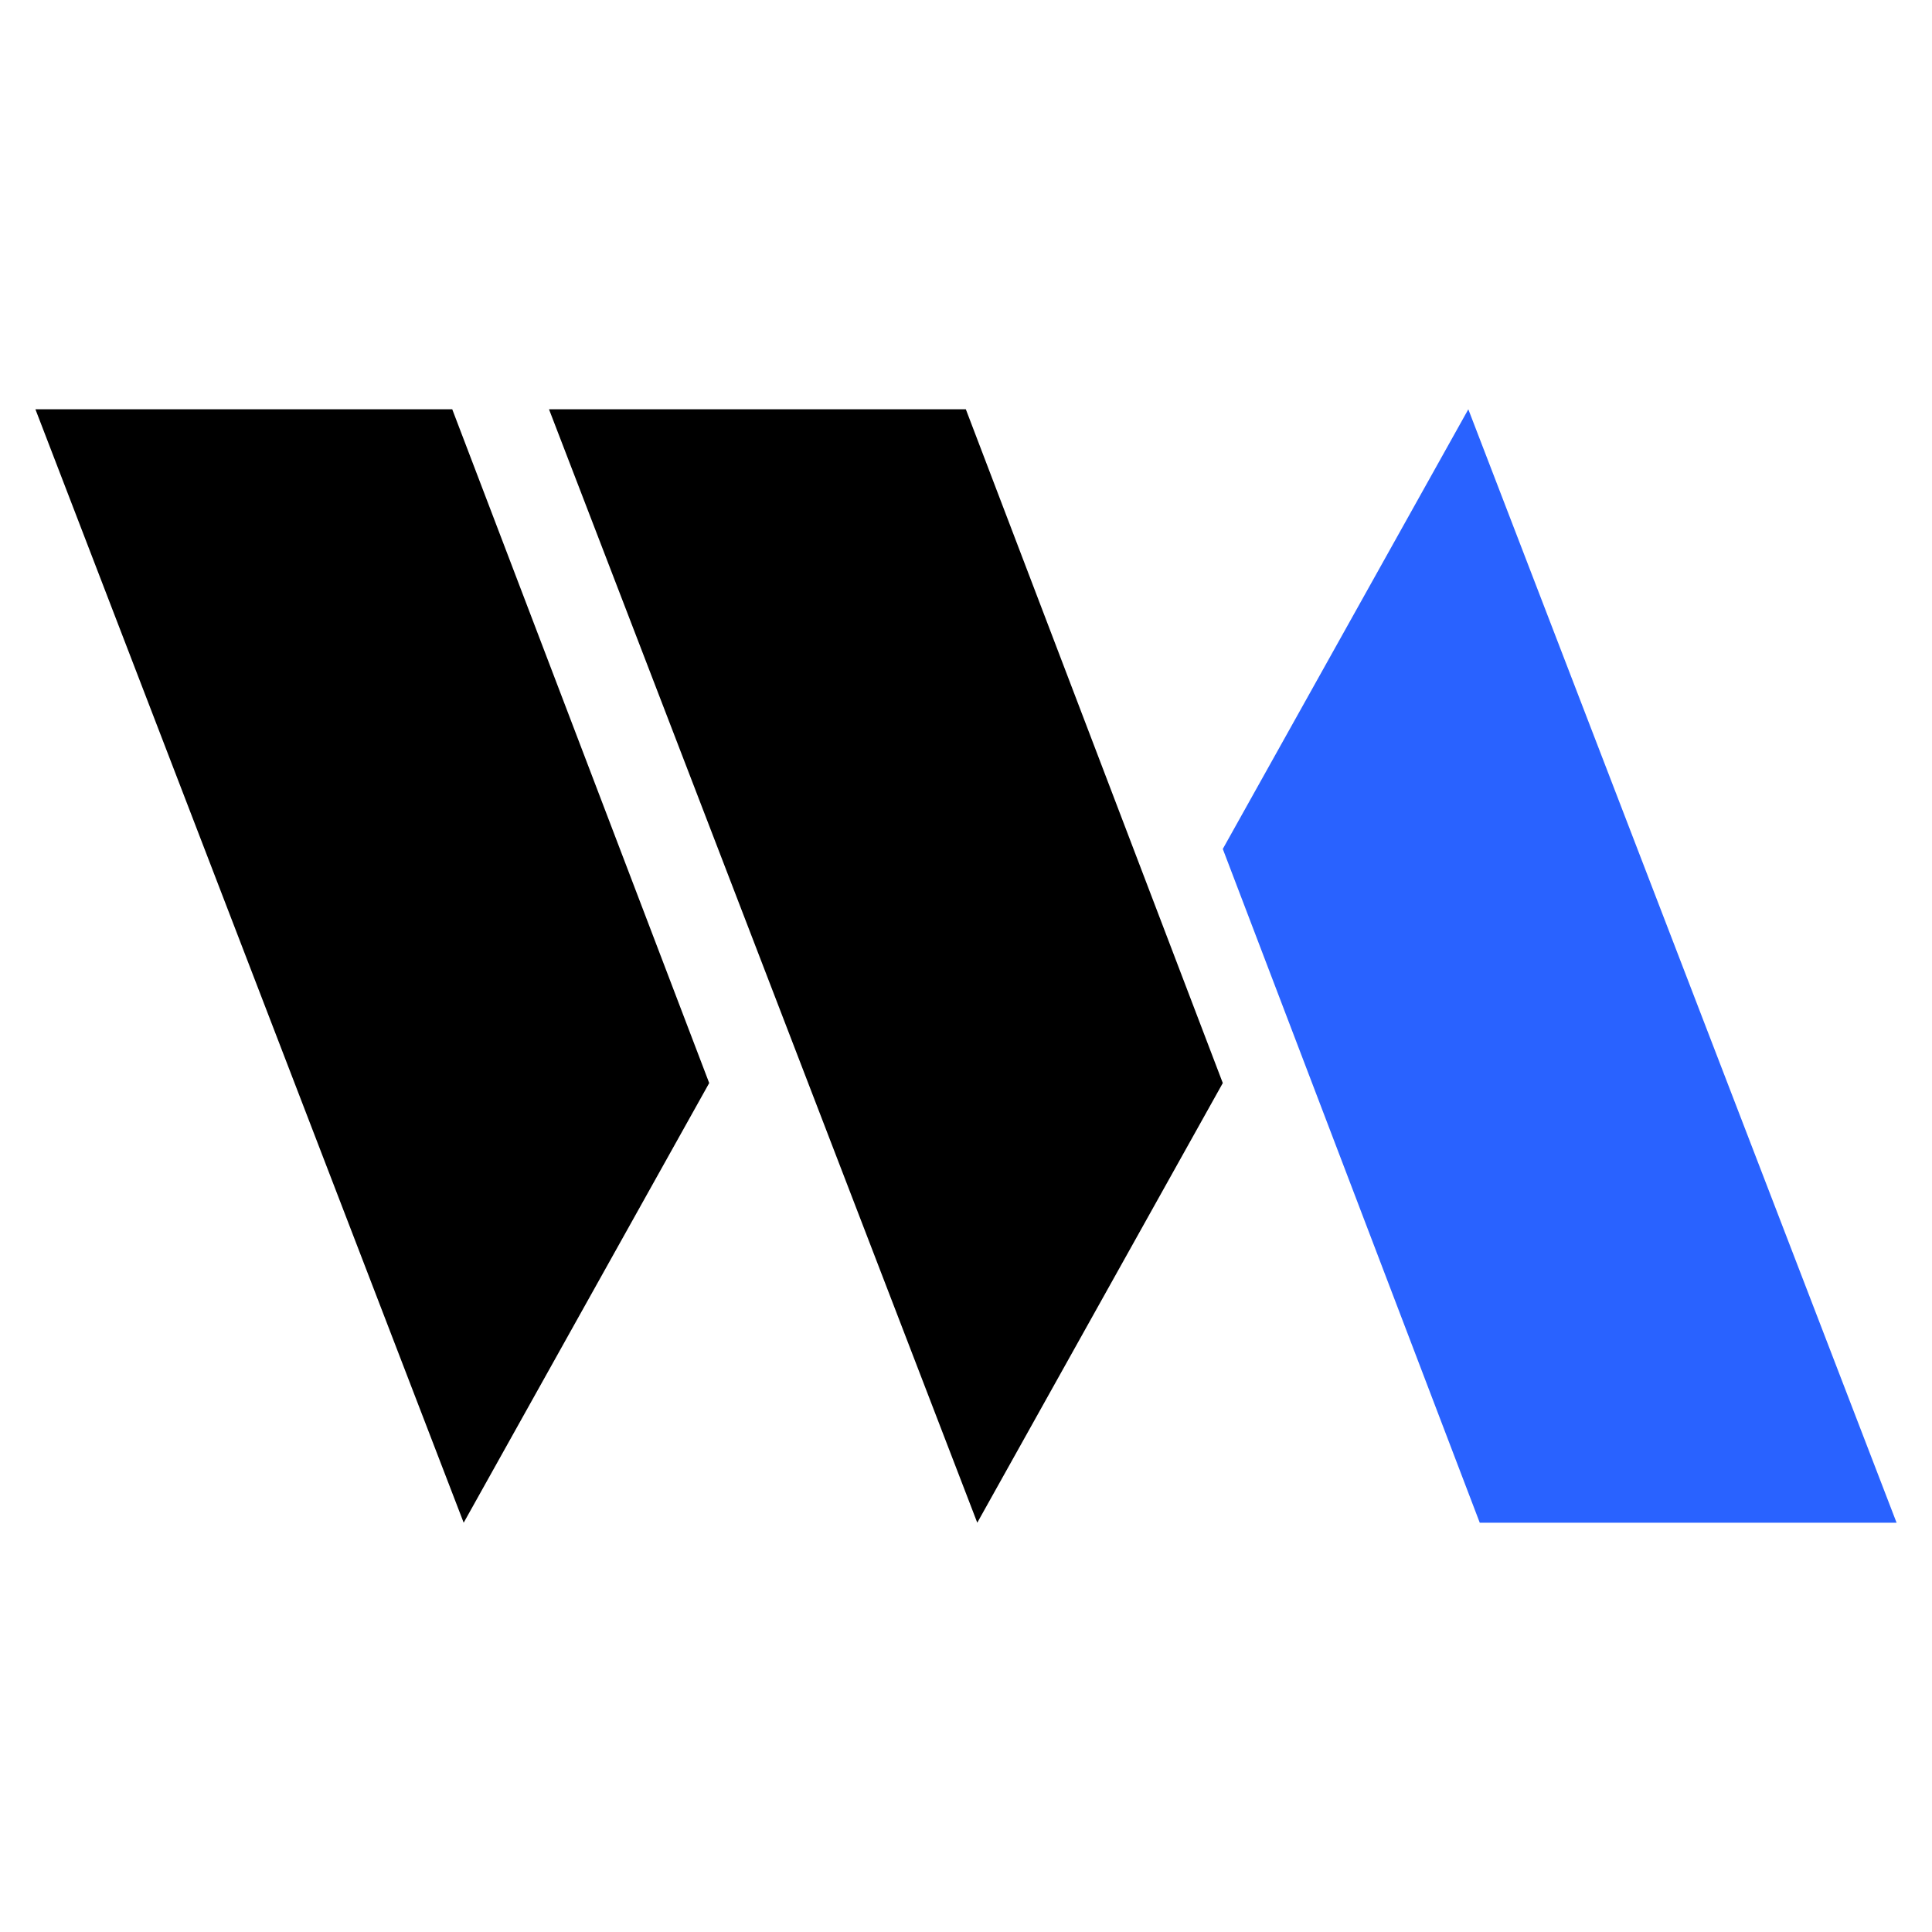
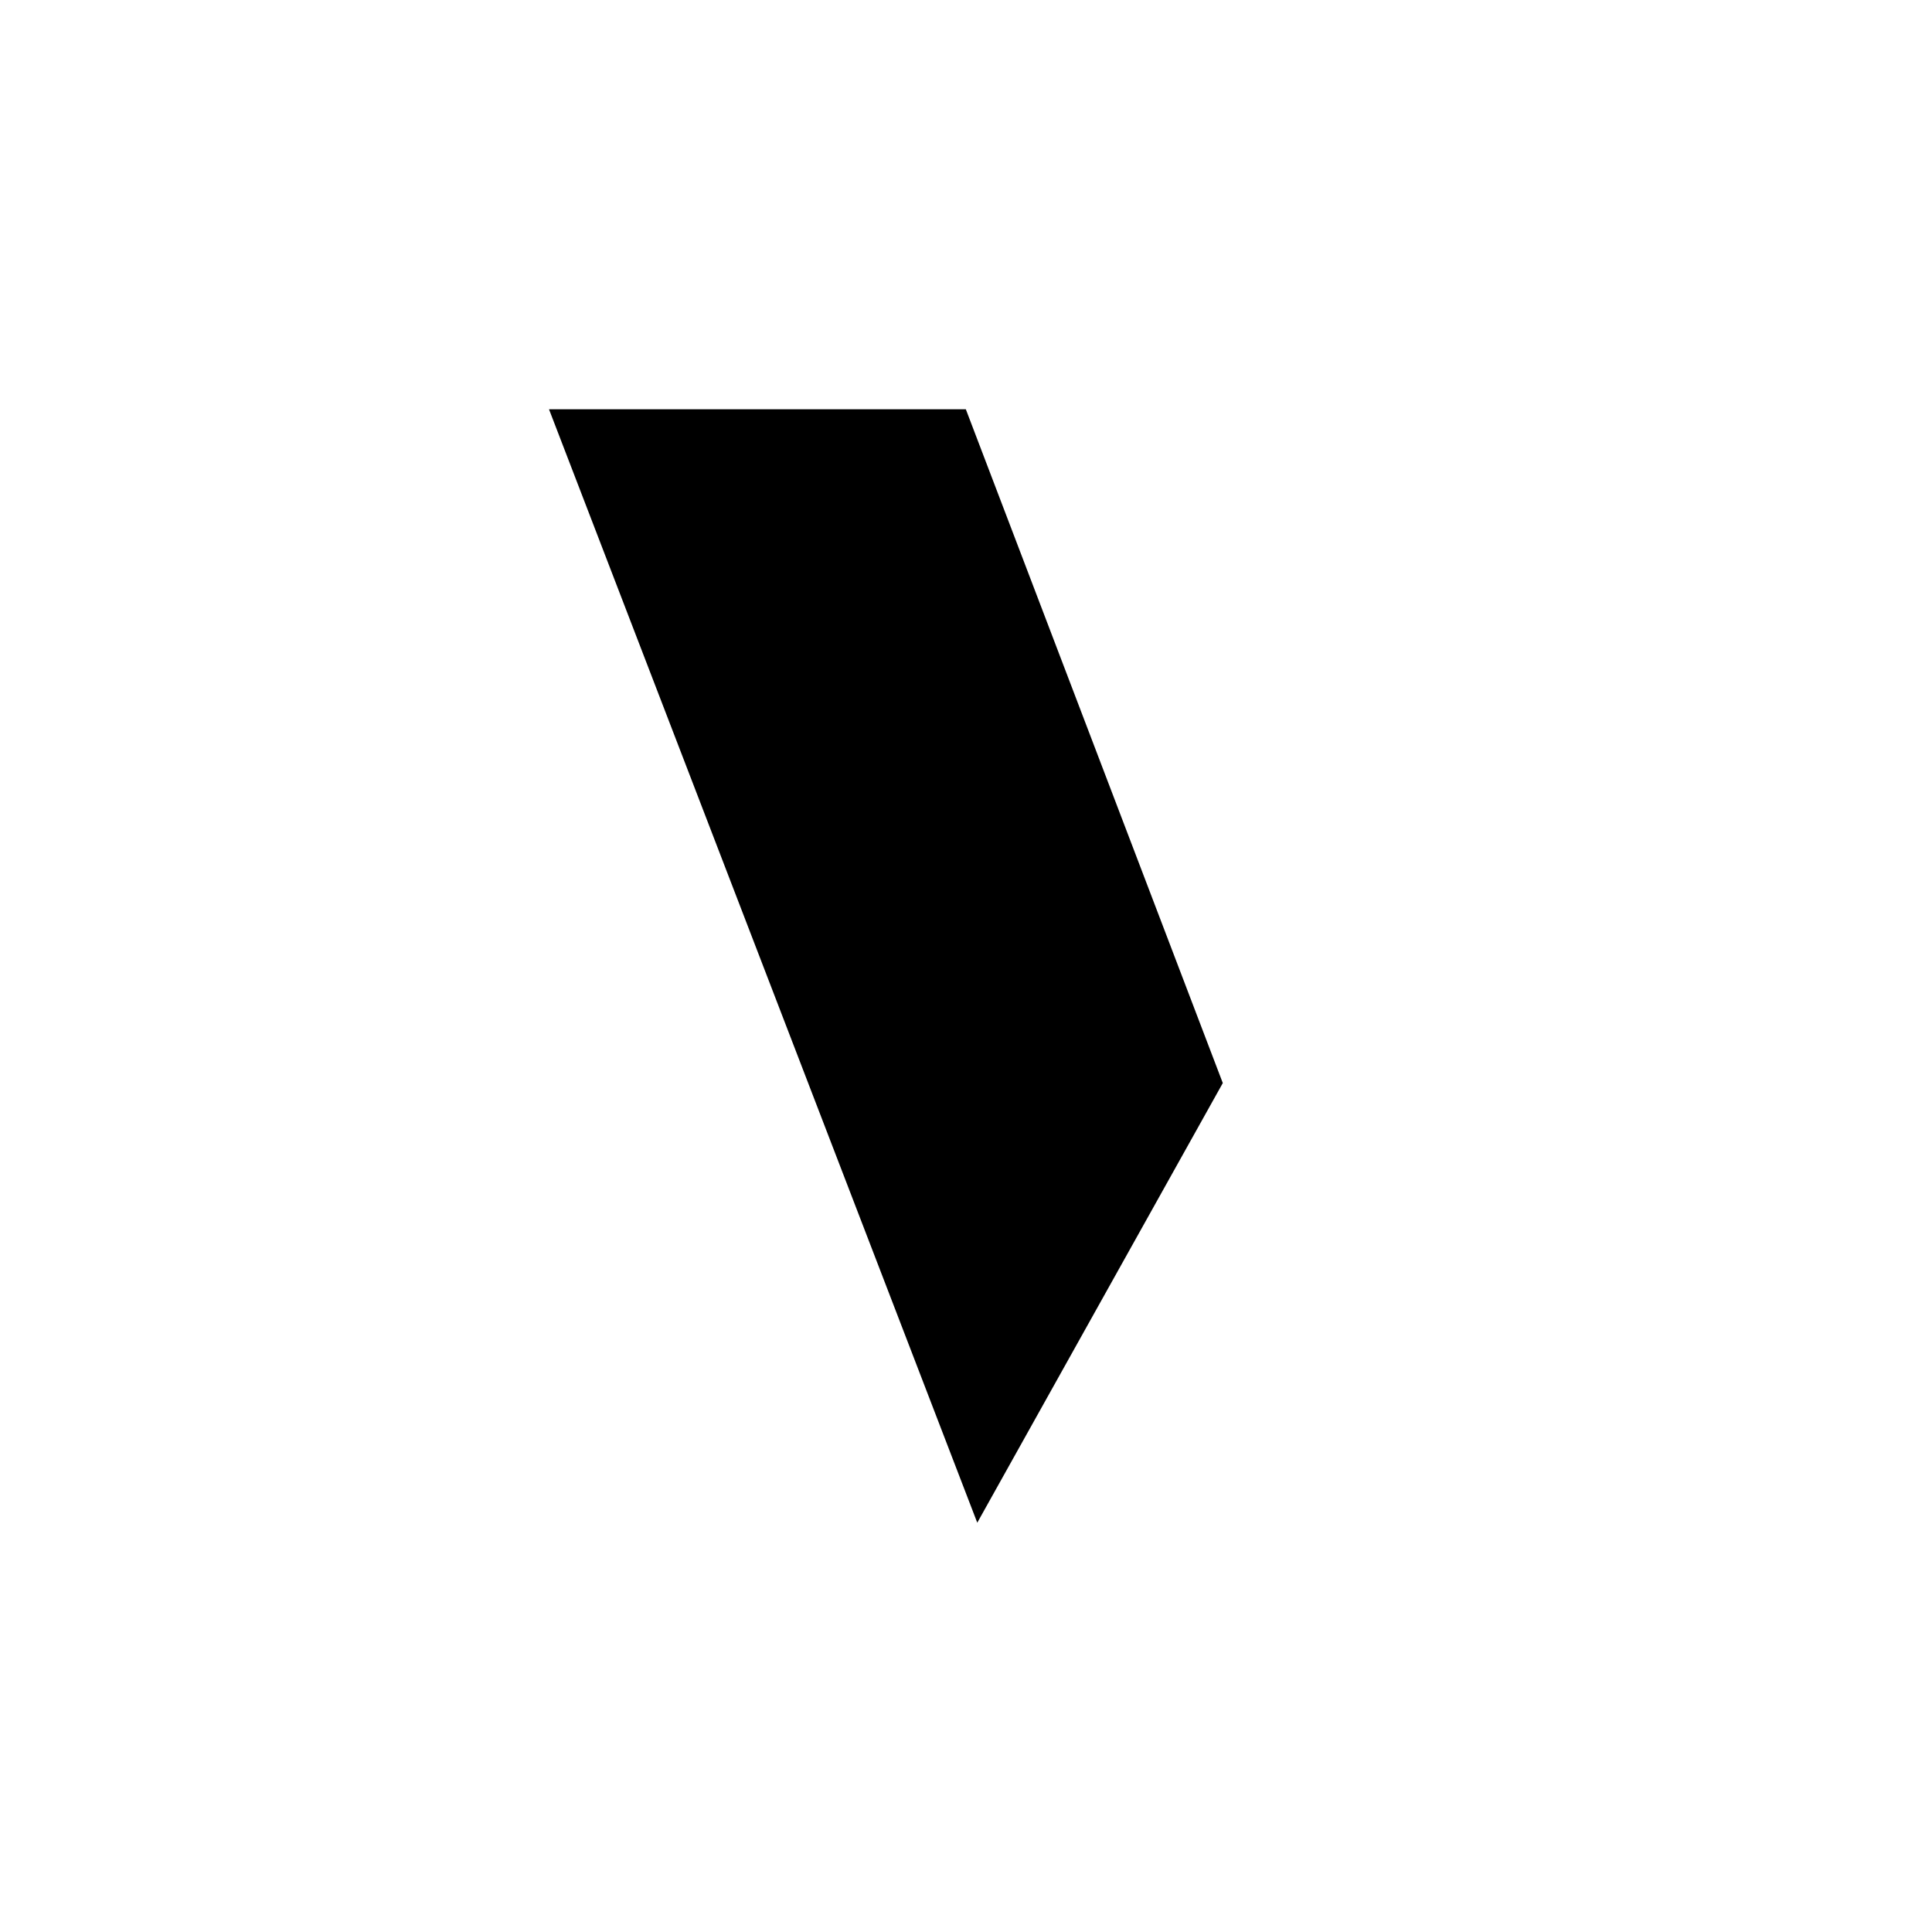
<svg xmlns="http://www.w3.org/2000/svg" id="Layer_1" data-name="Layer 1" viewBox="0 0 600 600">
  <defs>
    <style>.black {fill:#000000;}.blue {fill:#2962ff;}@media (prefers-color-scheme: dark) {.black {fill:#ffffff;}.blue{fill:#ffffff;}}</style>
  </defs>
-   <polygon class="black" points="11 127.11 140.45 127.11 220.25 336.35 144 472.89 11 127.11" />
  <polygon class="black" points="170.5 127.11 299.95 127.11 379.75 336.35 303.5 472.89 170.5 127.11" />
-   <polygon class="blue" points="589 472.89 459.55 472.89 379.75 263.65 456 127.11 589 472.89" />
</svg>